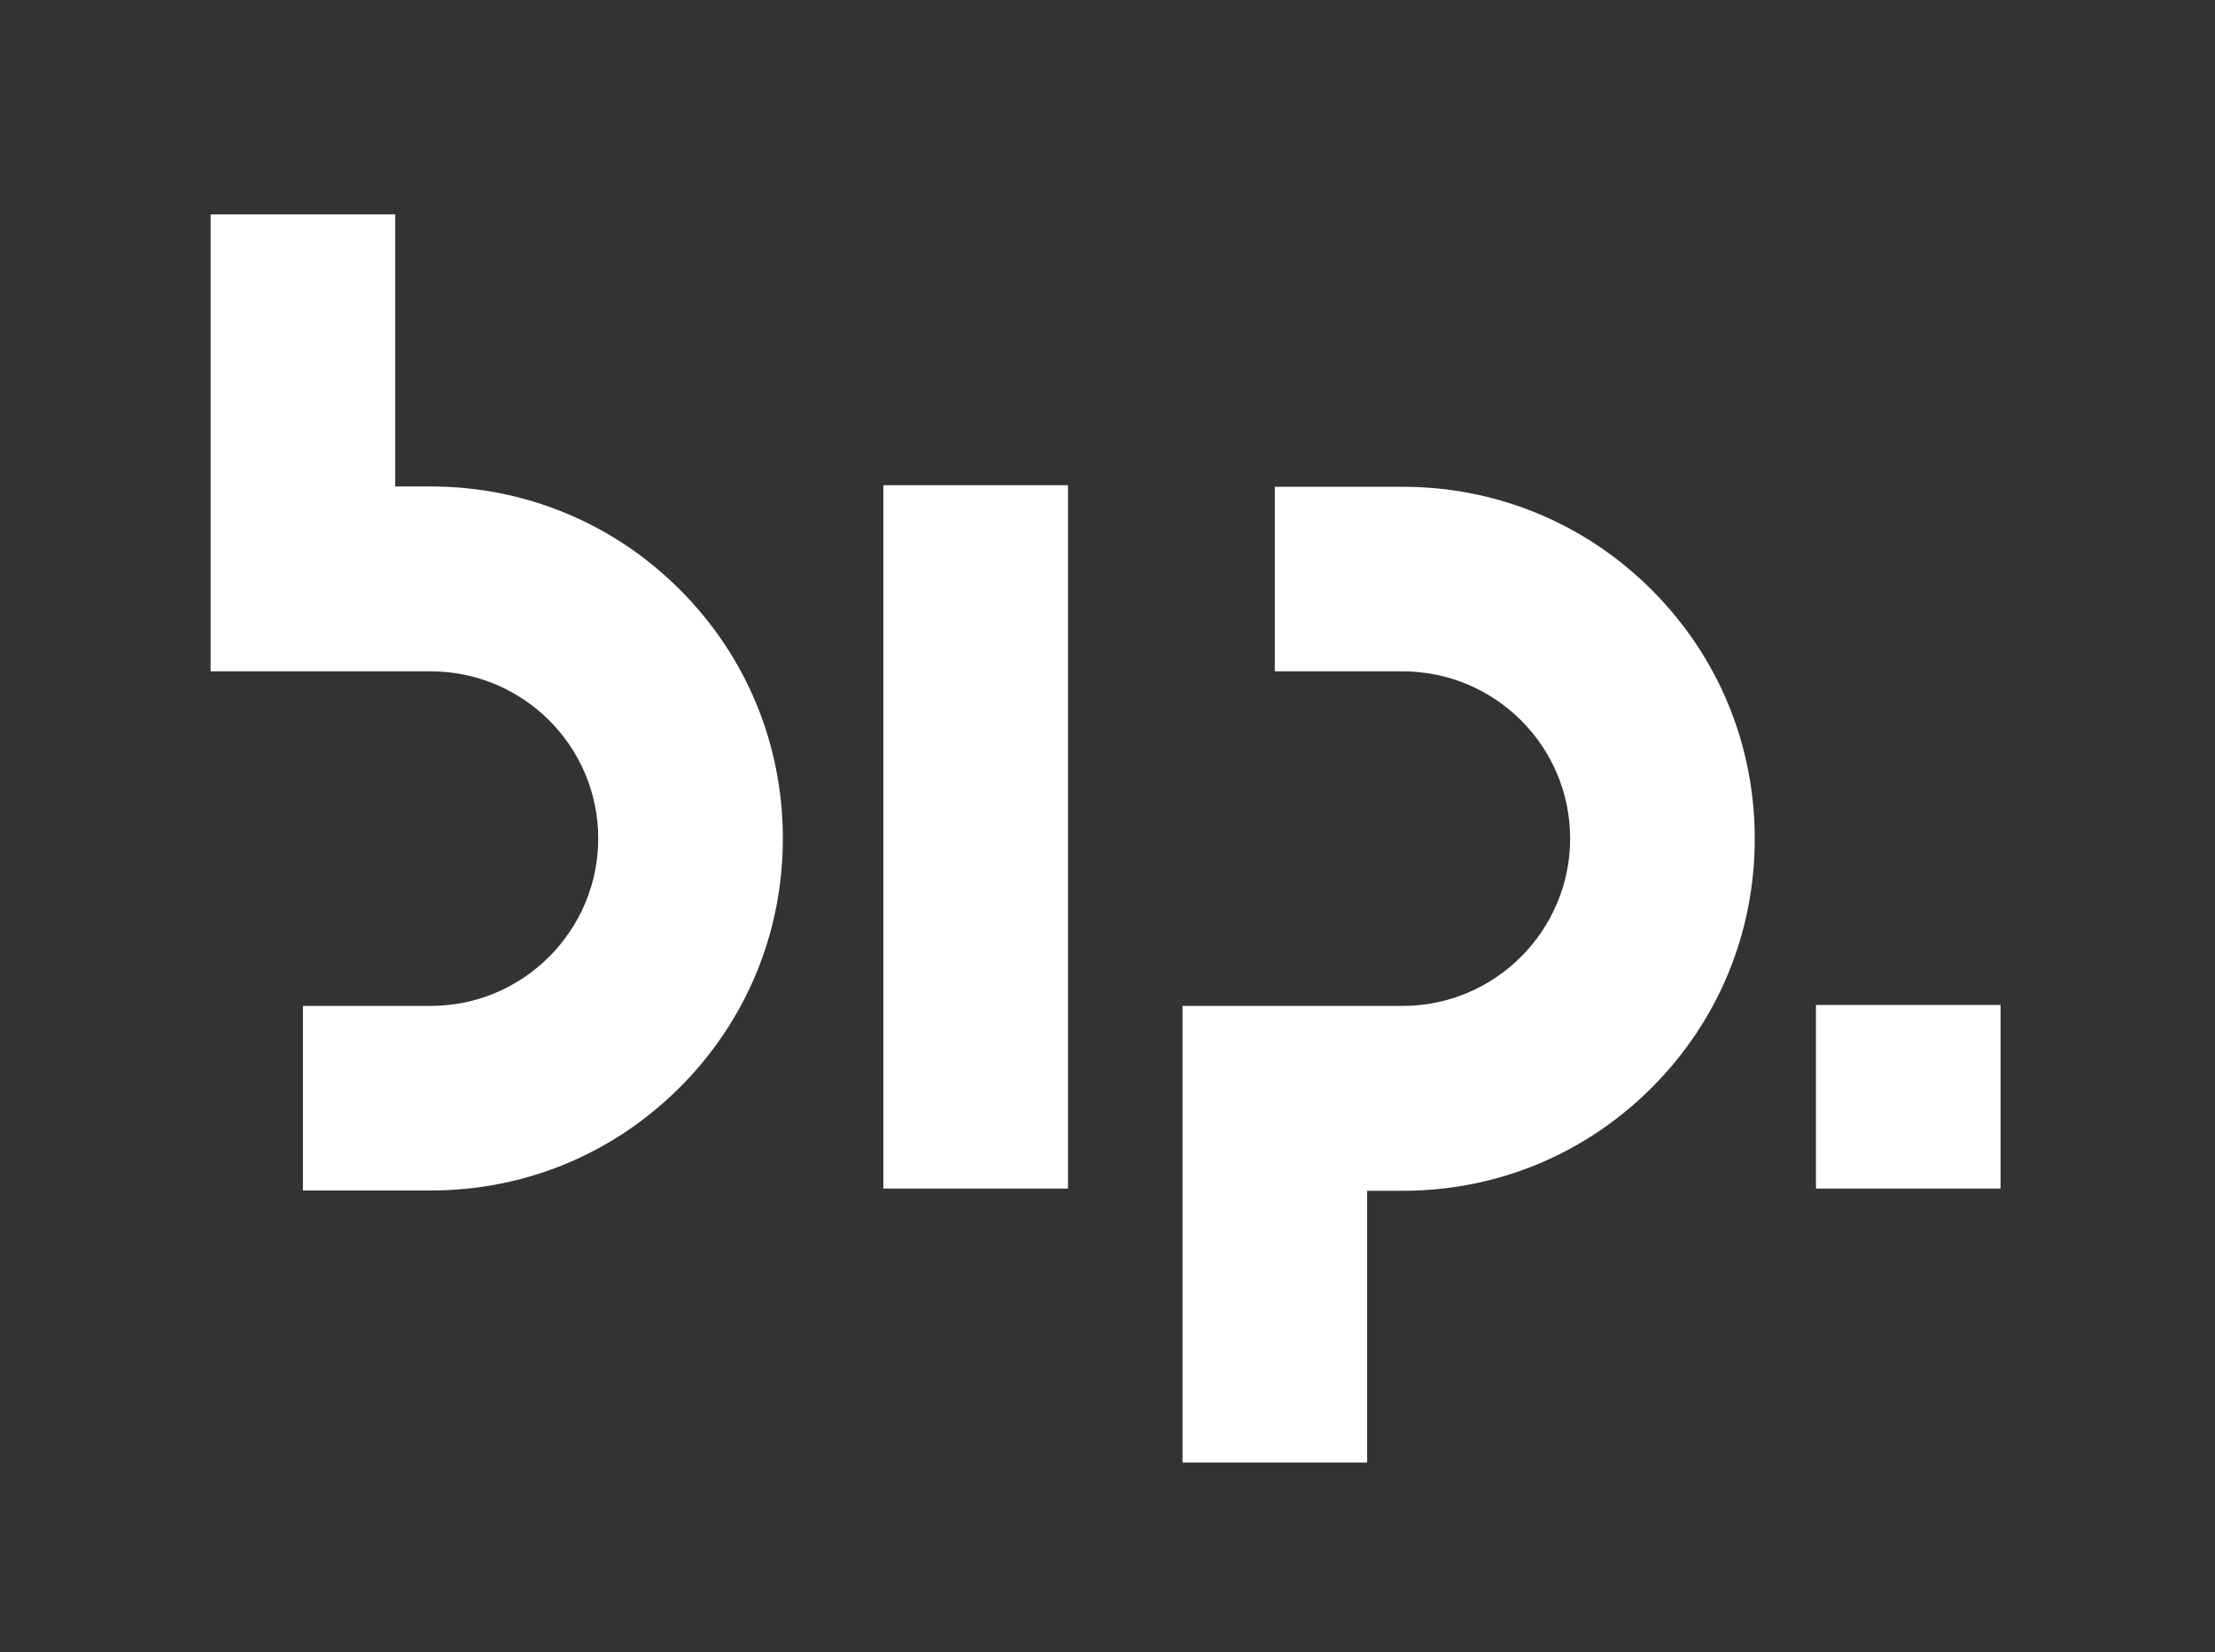
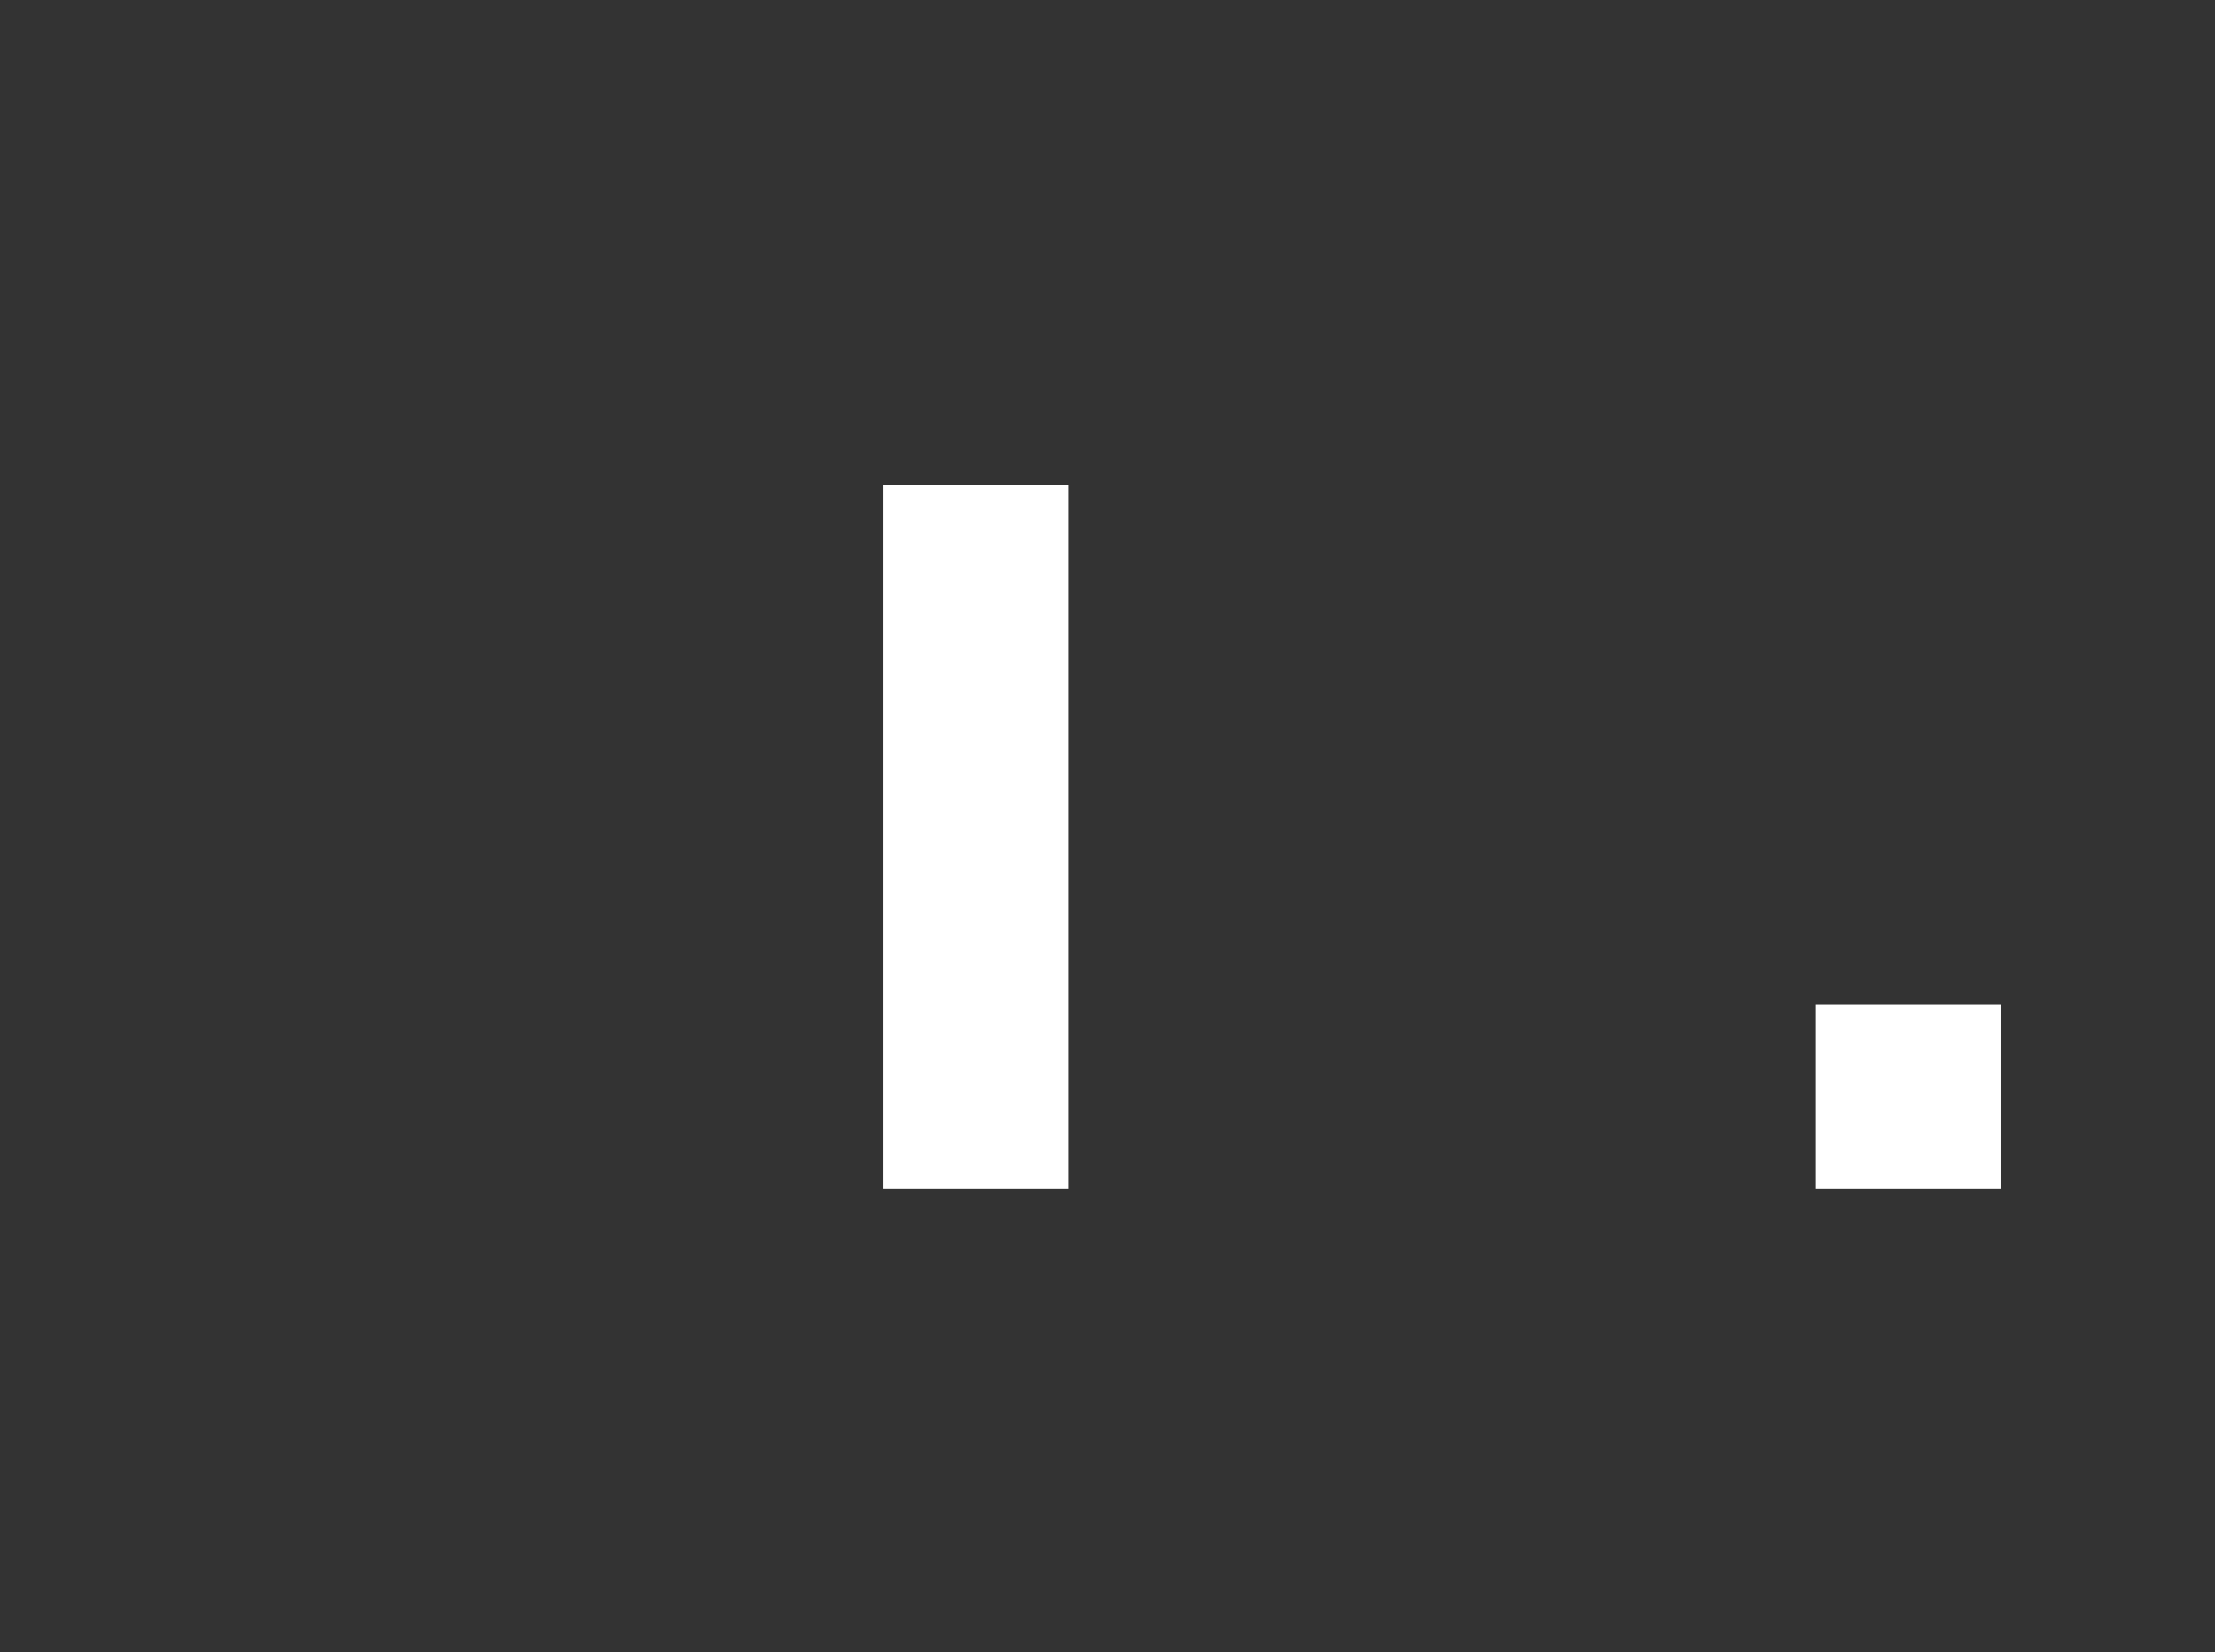
<svg xmlns="http://www.w3.org/2000/svg" version="1.1" id="Livello_1" x="0px" y="0px" viewBox="0 0 698.3 521" style="enable-background:new 0 0 698.3 521;" xml:space="preserve">
  <rect x="0" y="0" width="698.3" height="521" fill="#333333" stroke="none" />
  <style type="text/css">
	.st0{fill:#FFFFFF;}
</style>
  <g>
-     <path class="st0" d="M135.8,375.4H95.5v-58.2h40.3c29.1,0,52.8-23.7,52.8-52.8s-23.7-52.7-52.8-52.7H66.4V67.6h58.2v85.8h11.2   c29.6,0,57.5,11.5,78.5,32.5s32.5,48.8,32.5,78.5s-11.5,57.5-32.5,78.5S165.5,375.4,135.8,375.4z" />
-     <path class="st0" d="M431,461.2h-58.2v-144h69.4c29.1,0,52.8-23.7,52.8-52.8s-23.7-52.7-52.8-52.7h-40.3v-58.2h40.3   c29.6,0,57.5,11.5,78.5,32.5c21,21,32.5,48.8,32.5,78.5S541.7,322,520.7,343s-48.8,32.5-78.5,32.5H431V461.2z" />
    <rect x="278.5" y="153" class="st0" width="58.2" height="221.8" />
    <rect x="572.5" y="316.9" class="st0" width="58.2" height="57.9" />
  </g>
</svg>